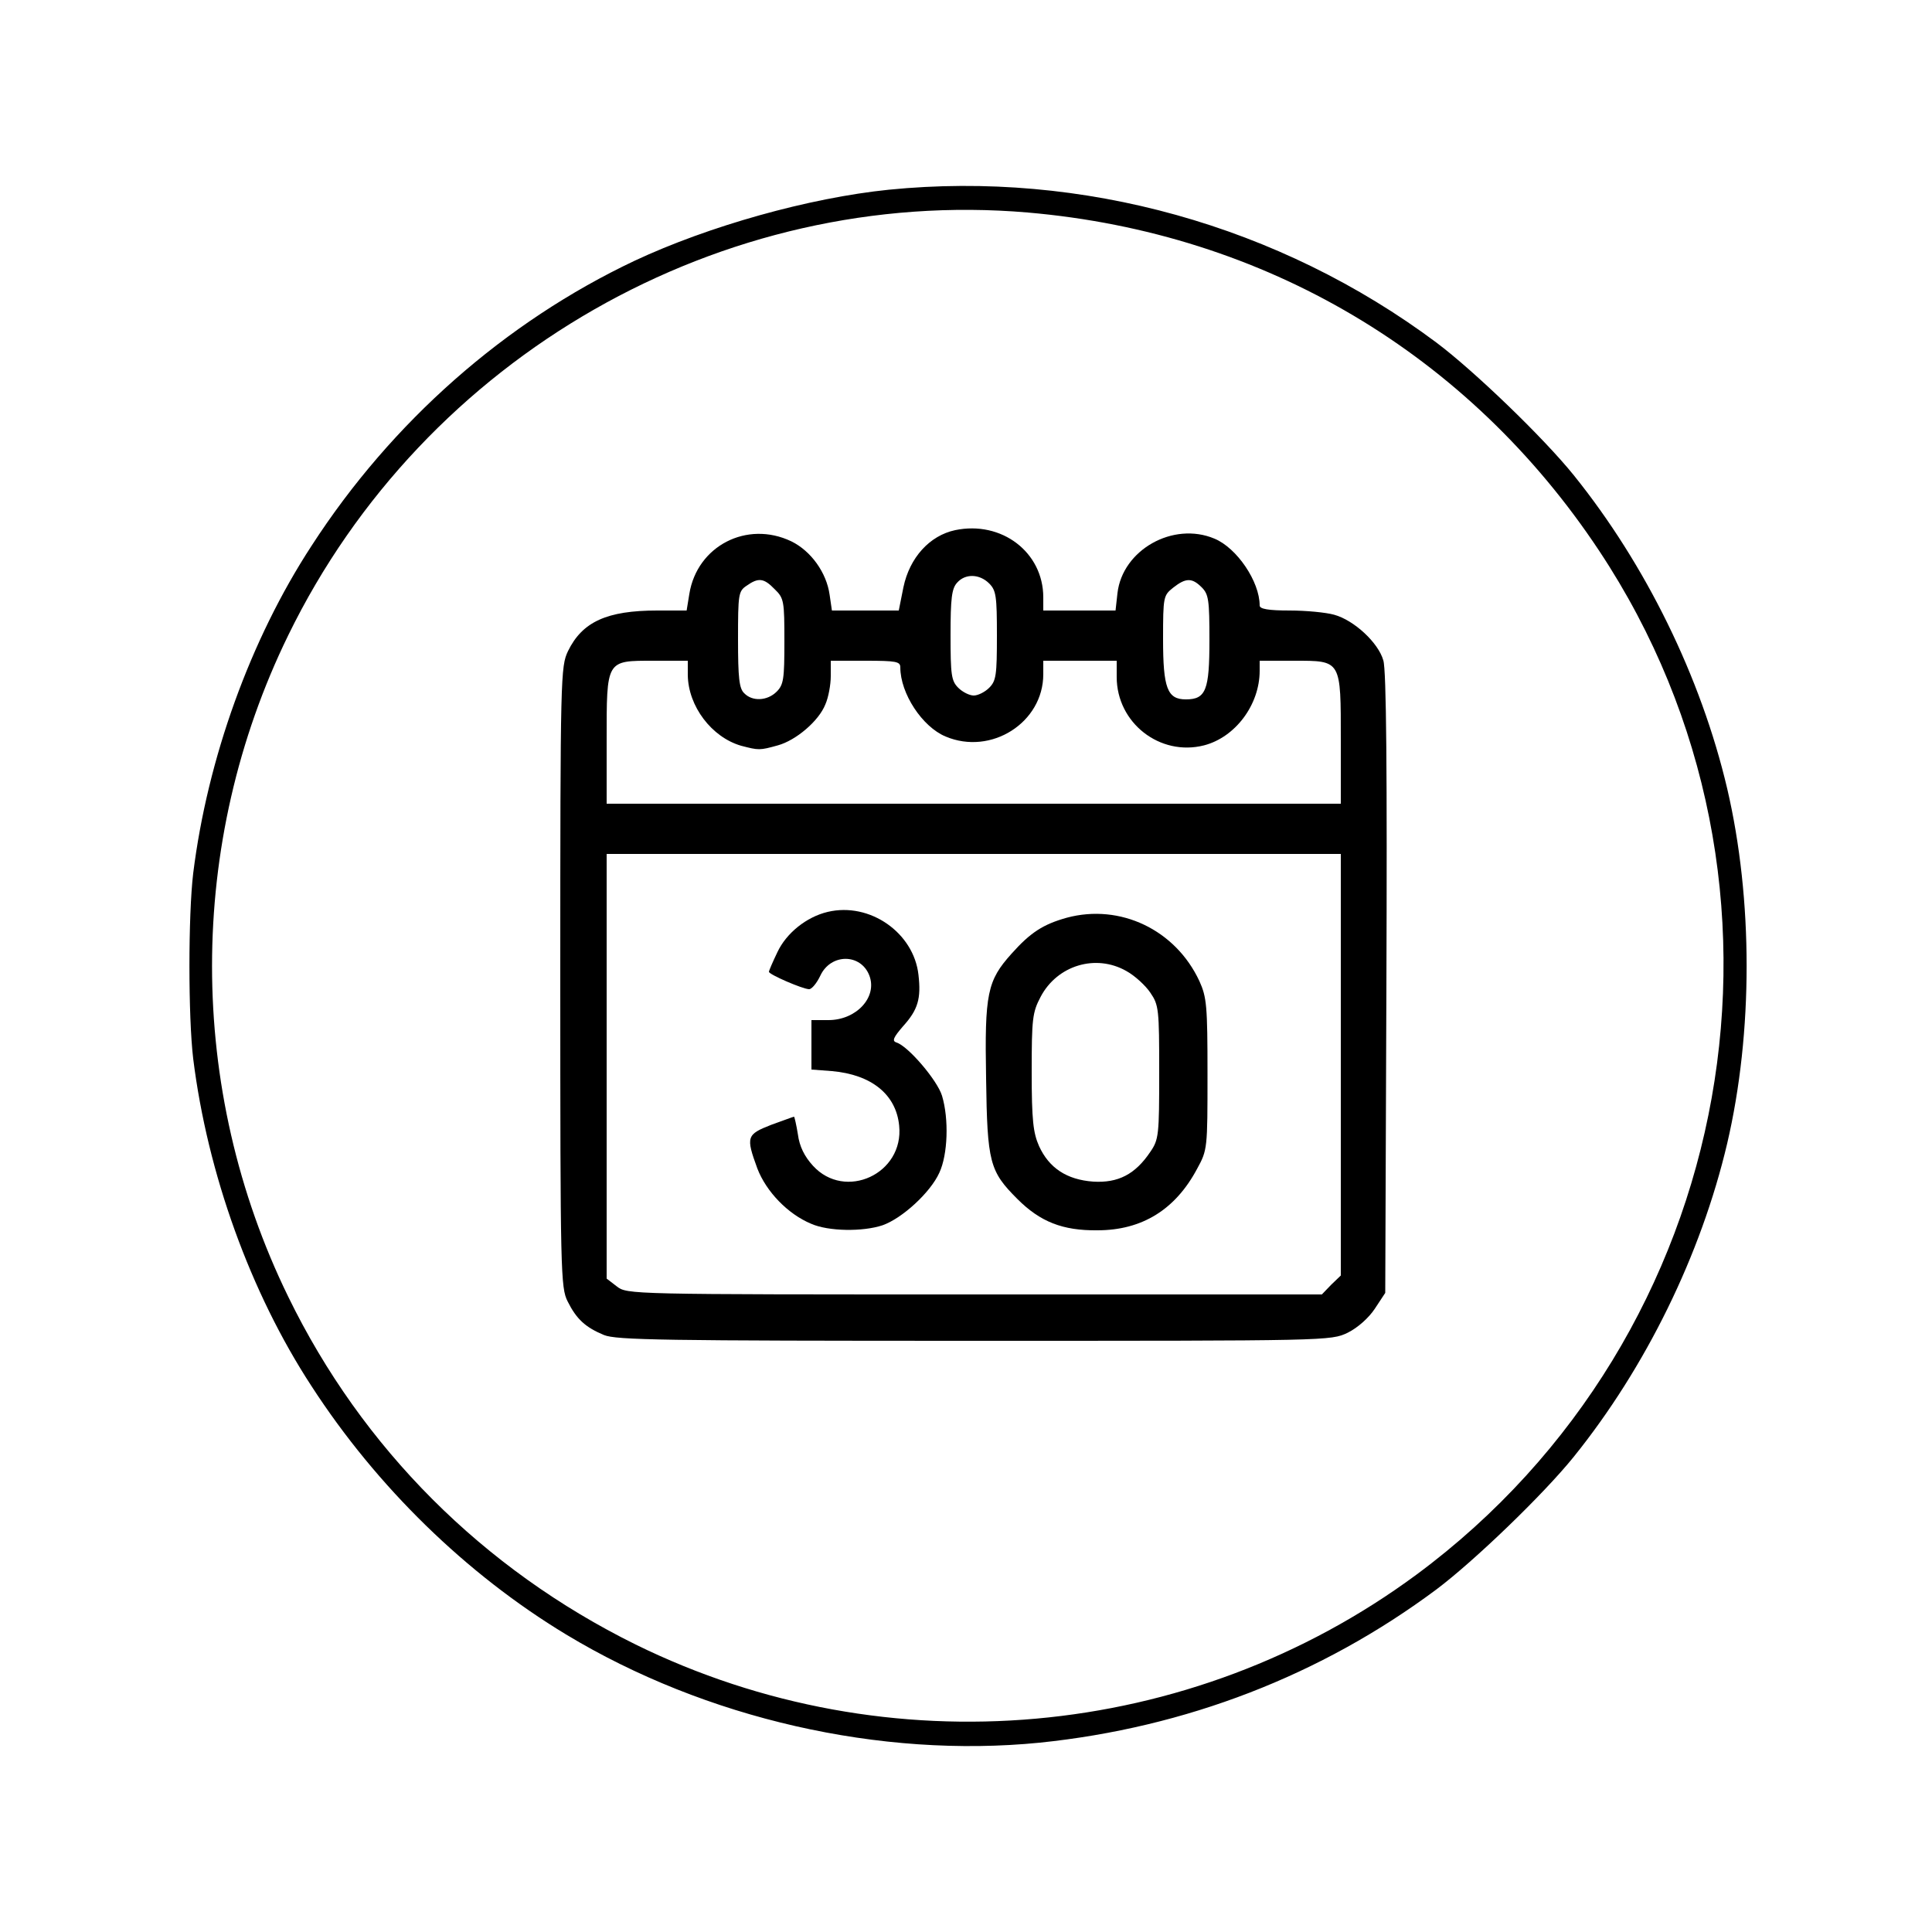
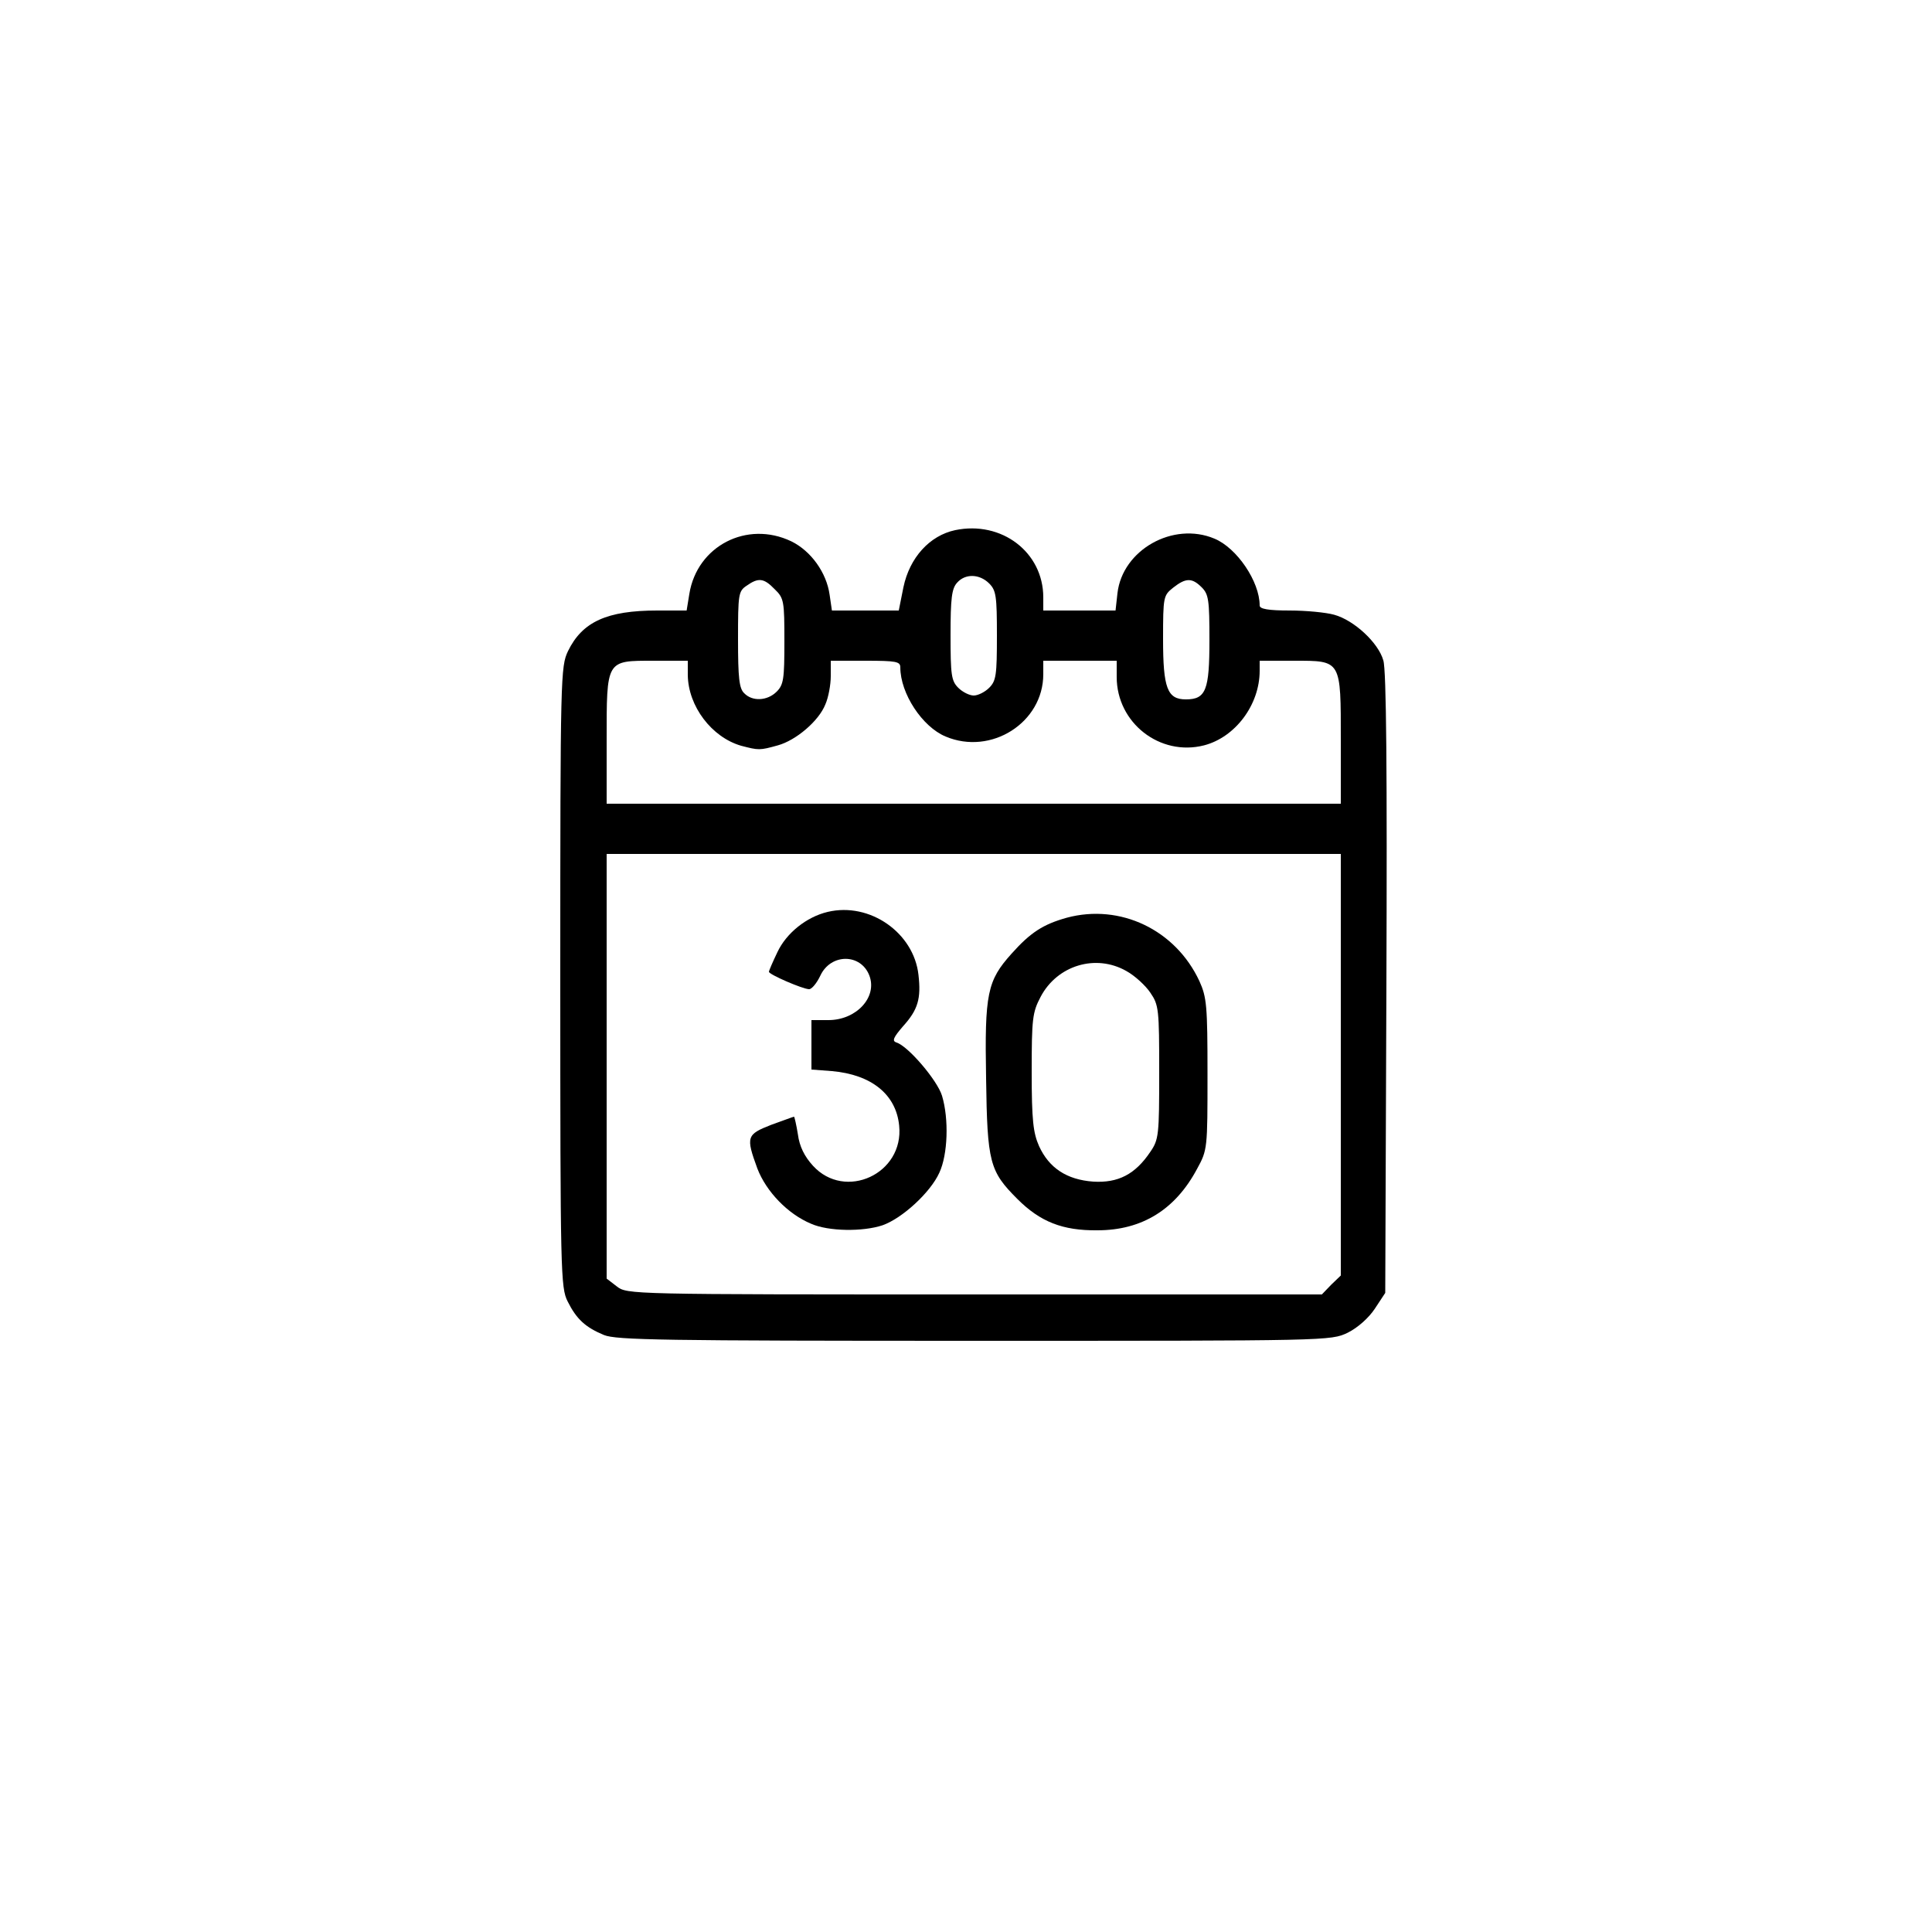
<svg xmlns="http://www.w3.org/2000/svg" version="1.0" width="500pt" height="500pt" viewBox="0 0 500 500" preserveAspectRatio="xMidYMid meet">
  <g transform="translate(0,500) scale(0.1,-0.1)" fill="#000000" stroke="none">
-     <path d="M2300 4509 c-206 -21 -466 -94 -658 -184 -334 -158 -628 -416 -836 -738 -158 -242 -269 -550 -306 -847 -13 -109 -13 -371 0 -480 37 -297 148 -605 306 -847 169 -261 401 -487 659 -643 361 -218 813 -321 1226 -280 378 39 728 174 1027 397 97 73 276 245 355 343 186 231 329 522 397 811 67 287 67 631 0 918 -68 289 -211 580 -397 811 -79 98 -258 270 -355 343 -407 304 -918 446 -1418 396z m360 -59 c613 -53 1141 -366 1479 -876 571 -861 362 -2031 -473 -2649 -585 -432 -1368 -502 -2021 -181 -395 195 -708 508 -899 900 -263 538 -263 1174 0 1712 352 722 1122 1162 1914 1094z" />
    <path d="M2472 3628 c-66 -14 -118 -71 -134 -148 l-12 -60 -87 0 -86 0 -6 41 c-8 57 -48 113 -99 138 -115 55 -244 -12 -264 -136 l-7 -43 -76 0 c-130 0 -194 -29 -231 -105 -19 -40 -20 -62 -20 -844 0 -767 1 -803 19 -839 23 -46 46 -67 94 -87 32 -13 151 -15 959 -15 919 0 922 0 966 21 26 13 54 38 70 62 l27 41 3 800 c2 542 0 813 -8 837 -13 46 -76 104 -127 118 -21 6 -73 11 -115 11 -56 0 -78 4 -78 13 0 62 -59 149 -117 173 -107 45 -238 -29 -251 -141 l-5 -45 -93 0 -94 0 0 34 c0 117 -108 199 -228 174z m88 -138 c18 -18 20 -33 20 -135 0 -102 -2 -117 -20 -135 -11 -11 -29 -20 -40 -20 -11 0 -29 9 -40 20 -18 18 -20 33 -20 137 0 94 3 120 17 135 21 24 58 23 83 -2z m-555 -15 c24 -23 25 -31 25 -135 0 -97 -2 -112 -20 -130 -24 -24 -63 -26 -84 -4 -13 12 -16 40 -16 139 0 117 1 125 22 139 31 22 45 20 73 -9z m1105 5 c18 -18 20 -33 20 -137 0 -129 -9 -153 -61 -153 -48 0 -59 29 -59 156 0 110 1 113 26 133 33 26 49 26 74 1z m-1330 -227 c1 -81 62 -161 138 -183 46 -12 48 -12 95 1 47 13 106 63 123 106 8 18 14 51 14 73 l0 40 90 0 c79 0 90 -2 90 -17 0 -68 57 -154 117 -179 118 -50 253 36 253 161 l0 35 95 0 95 0 0 -42 c0 -119 112 -206 226 -177 81 21 144 105 144 193 l0 26 89 0 c123 0 121 3 121 -207 l0 -163 -950 0 -950 0 0 163 c0 210 -2 207 121 207 l89 0 0 -37z m1690 -1008 l0 -546 -25 -24 -24 -25 -899 0 c-895 0 -899 0 -926 21 l-26 20 0 550 0 549 950 0 950 0 0 -545z" />
    <path d="M2142 2640 c-55 -13 -107 -55 -130 -104 -12 -25 -22 -48 -22 -51 0 -7 88 -45 104 -45 7 0 20 16 29 35 27 58 105 58 127 0 21 -56 -34 -115 -106 -115 l-44 0 0 -64 0 -64 53 -4 c102 -9 166 -60 174 -141 13 -125 -140 -195 -223 -104 -22 24 -35 50 -39 81 -4 25 -9 46 -10 46 -2 0 -28 -10 -59 -21 -64 -25 -66 -31 -36 -113 23 -60 79 -118 139 -143 45 -20 134 -21 185 -4 51 18 124 85 147 136 22 47 25 139 7 199 -12 40 -88 129 -118 138 -12 4 -8 13 17 42 39 43 47 72 40 133 -12 109 -126 189 -235 163z" />
-     <path d="M2761 2625 c-61 -17 -94 -38 -143 -93 -63 -70 -70 -103 -66 -323 3 -218 9 -240 81 -312 59 -59 117 -82 207 -81 116 0 202 54 258 159 27 49 27 53 27 245 0 177 -2 199 -21 241 -62 133 -205 201 -343 164z m154 -138 c22 -12 50 -38 62 -56 22 -32 23 -43 23 -206 0 -162 -1 -174 -23 -206 -39 -58 -83 -81 -148 -77 -68 5 -114 35 -140 92 -15 34 -19 66 -19 192 0 138 2 154 23 194 43 82 143 112 222 67z" />
+     <path d="M2761 2625 c-61 -17 -94 -38 -143 -93 -63 -70 -70 -103 -66 -323 3 -218 9 -240 81 -312 59 -59 117 -82 207 -81 116 0 202 54 258 159 27 49 27 53 27 245 0 177 -2 199 -21 241 -62 133 -205 201 -343 164m154 -138 c22 -12 50 -38 62 -56 22 -32 23 -43 23 -206 0 -162 -1 -174 -23 -206 -39 -58 -83 -81 -148 -77 -68 5 -114 35 -140 92 -15 34 -19 66 -19 192 0 138 2 154 23 194 43 82 143 112 222 67z" />
  </g>
</svg>